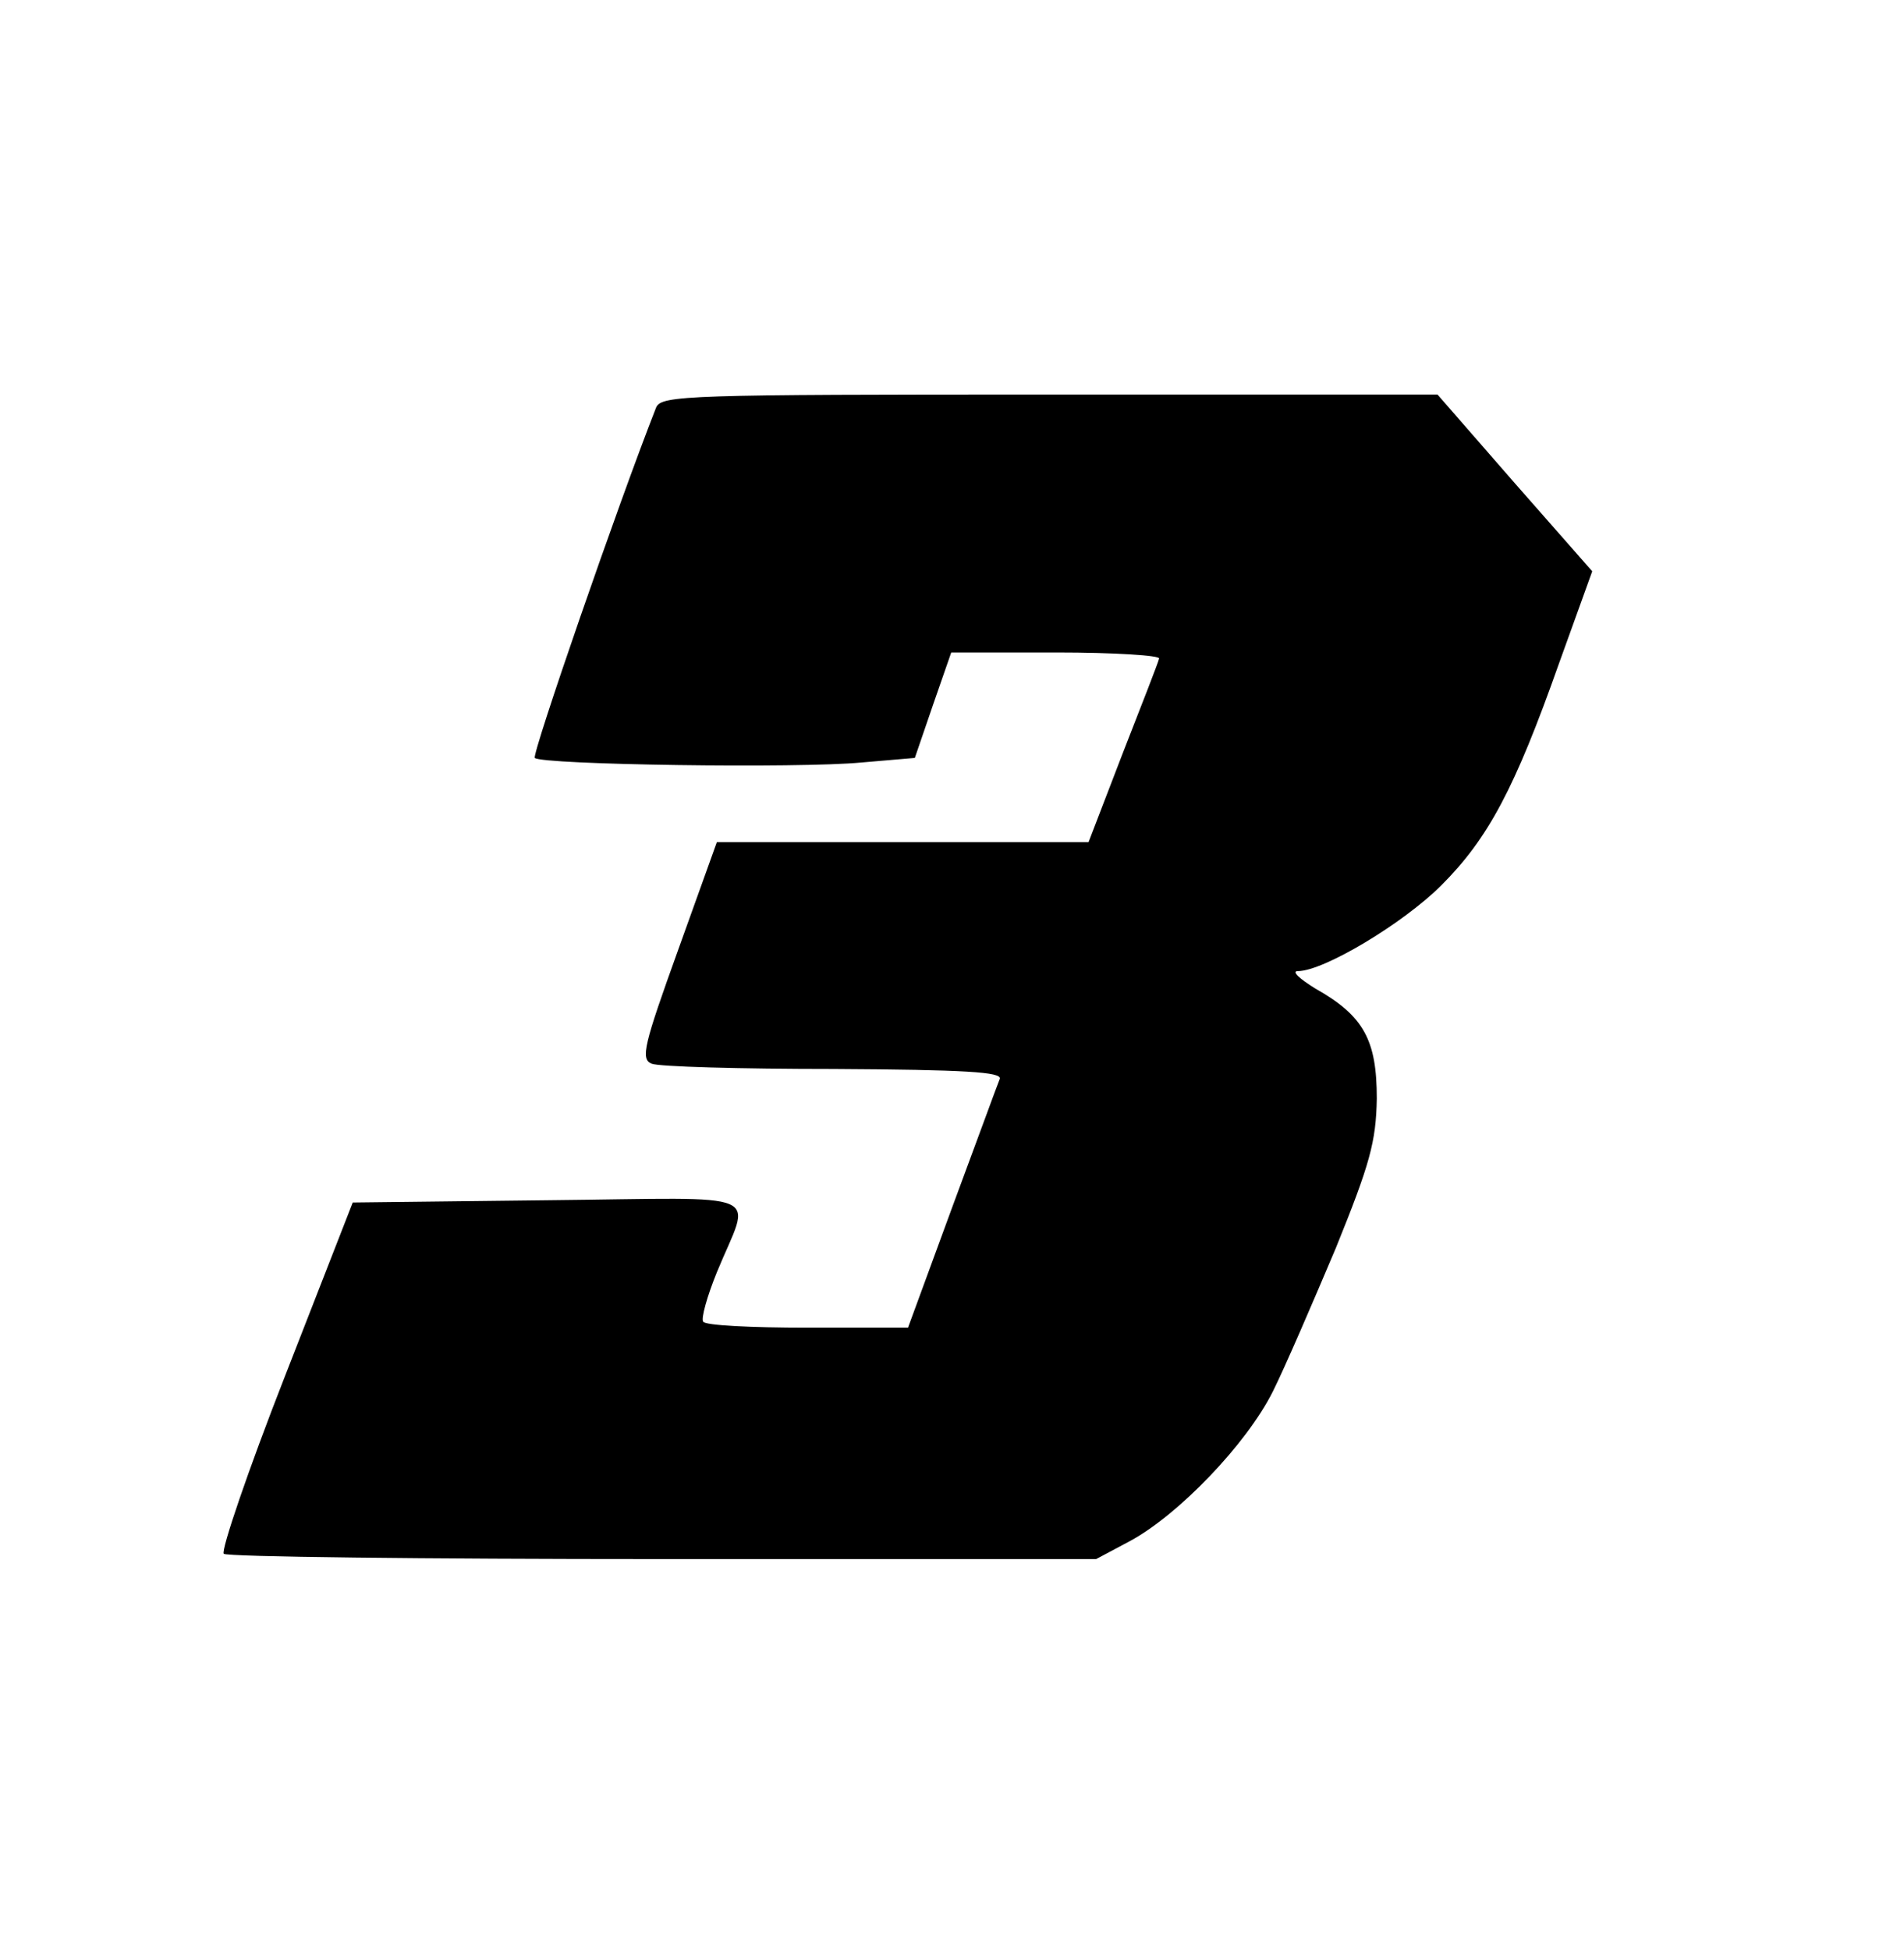
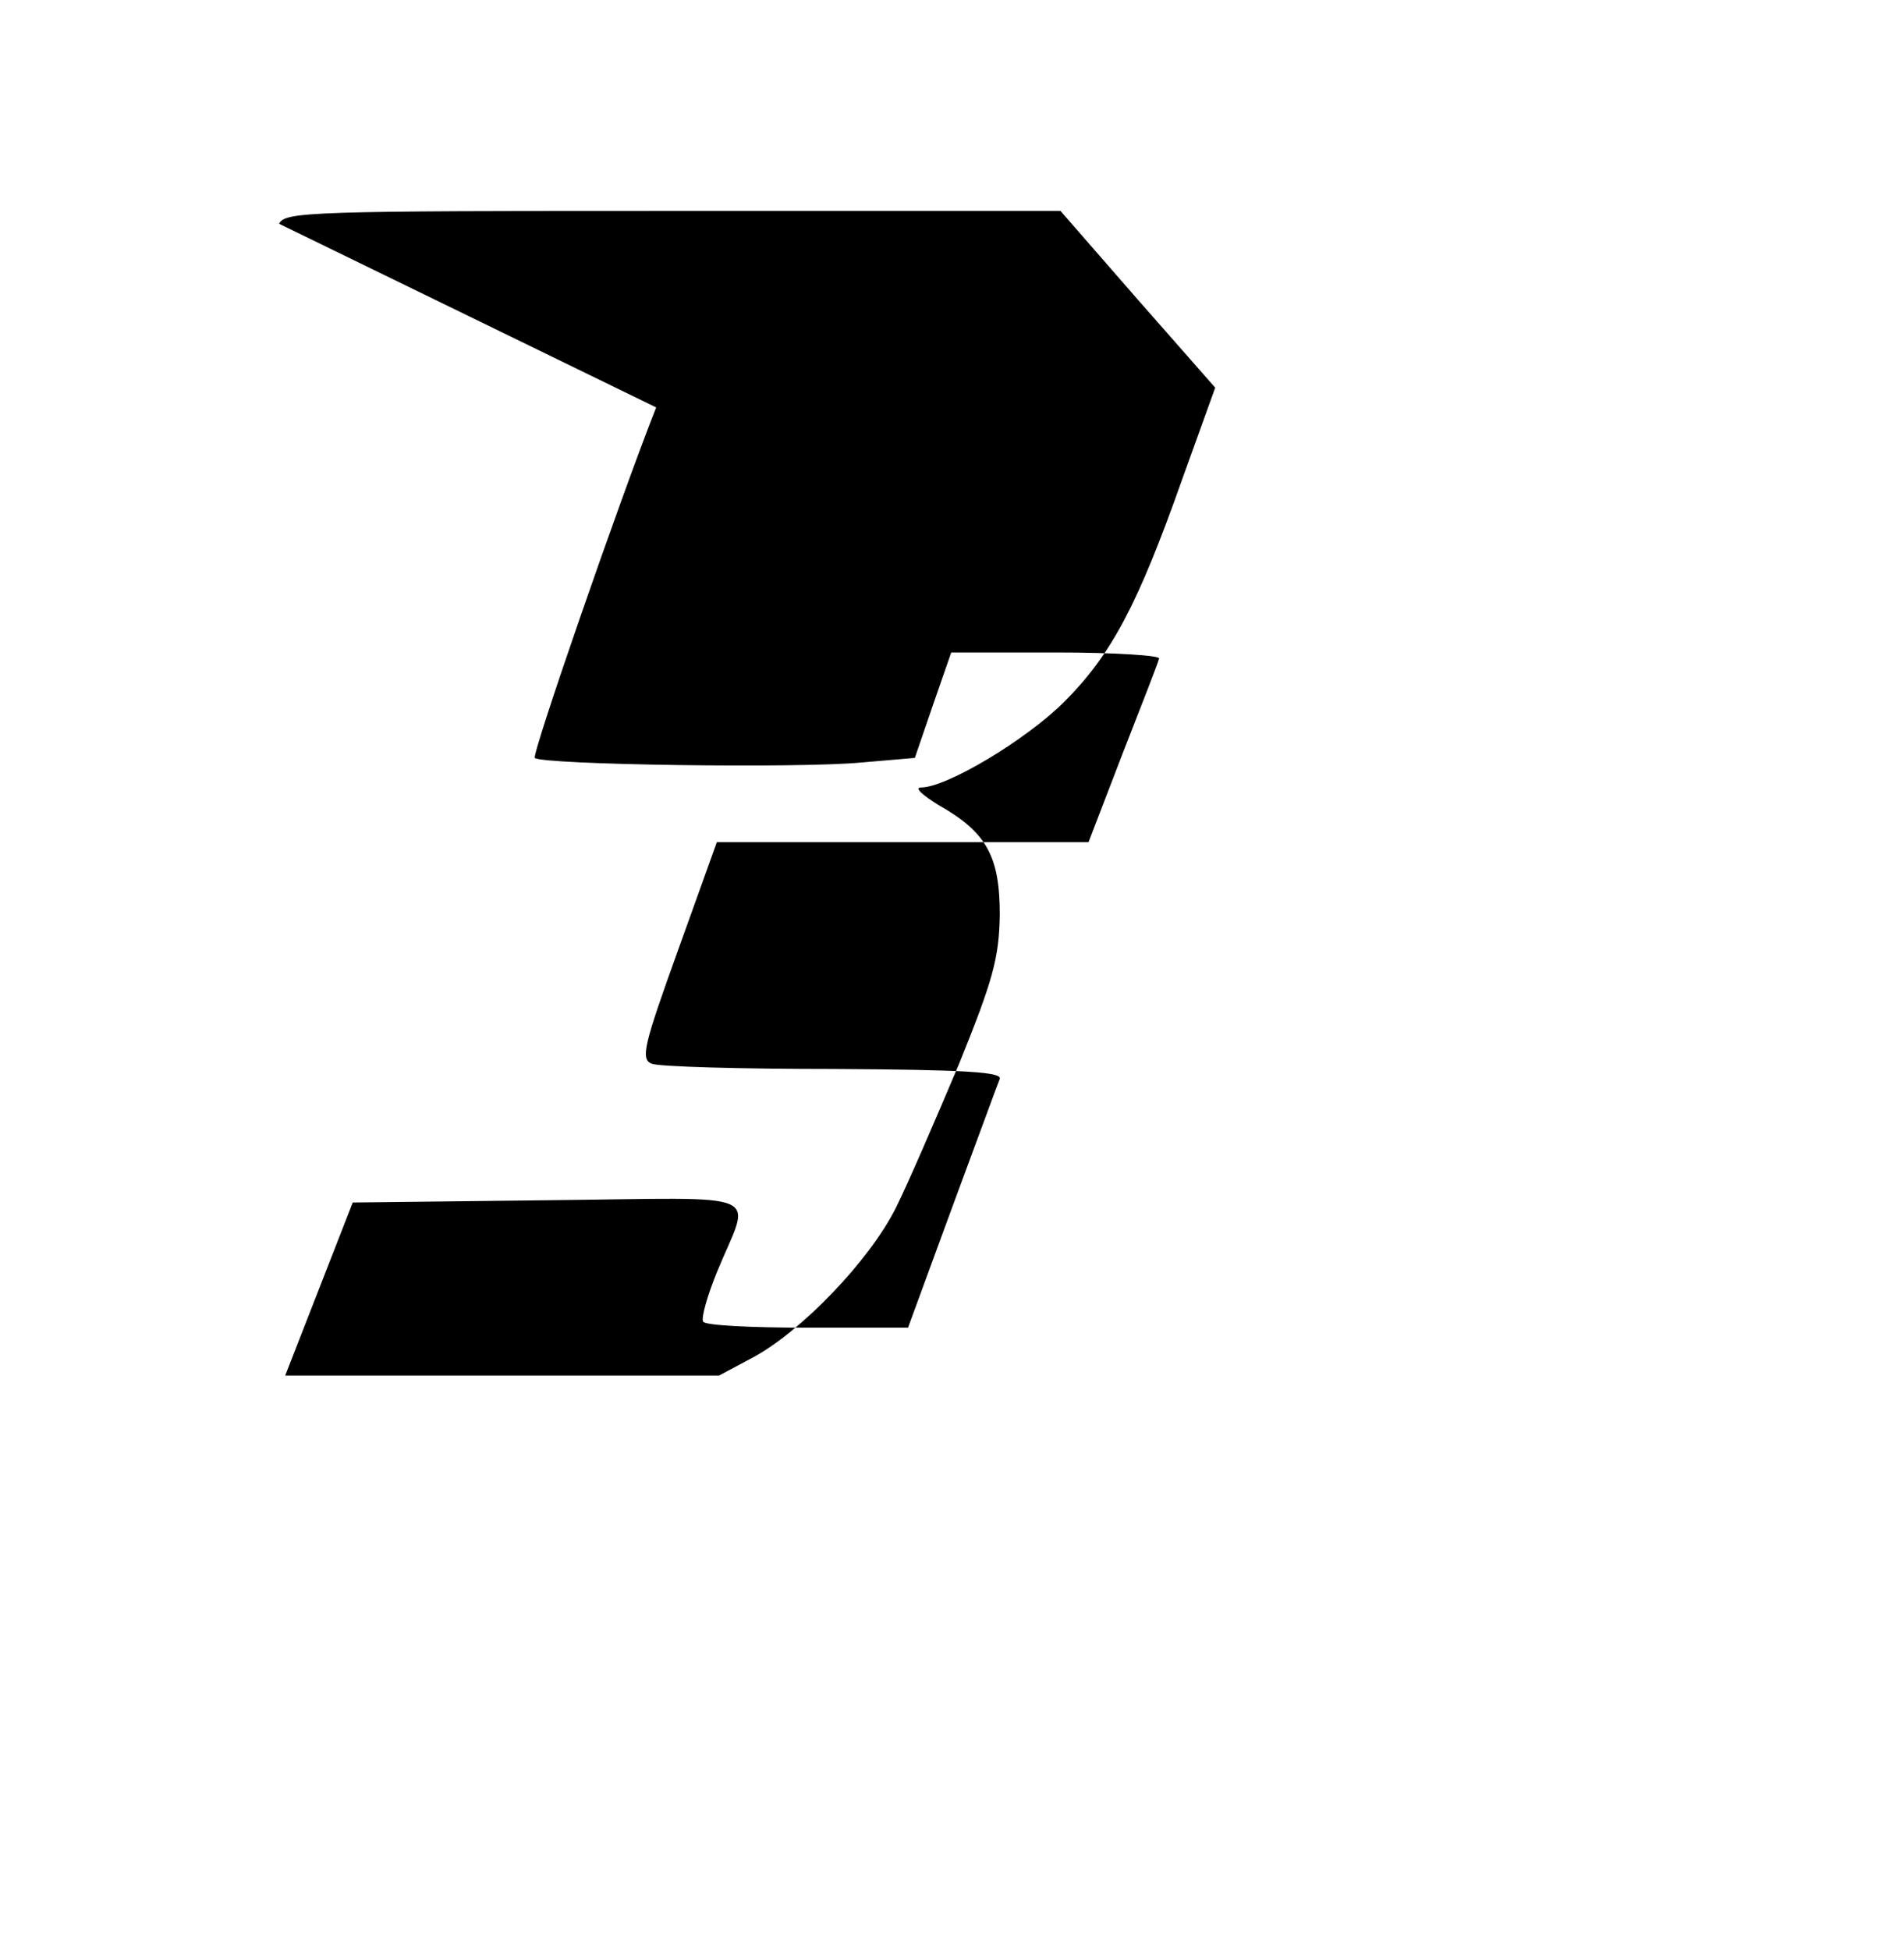
<svg xmlns="http://www.w3.org/2000/svg" version="1.0" width="251" height="257" viewBox="0 0 251 257" preserveAspectRatio="xMidYMid meet">
  <g transform="translate(0,257) scale(0.1,-0.1)" fill="#000000" stroke="none">
-     <path d="M865 2033 c-50 -127 -164 -457 -160 -462 9 -9 348 -14 431 -6 l70 6 24 70 24 69 139 0 c76 0 137 -4 135 -8 -1 -5 -23 -61 -48 -125 l-45 -117 -245 0 -245 0 -51 -142 c-45 -125 -50 -144 -35 -150 9 -4 117 -7 240 -7 174 -1 222 -4 219 -13 -3 -7 -31 -84 -63 -170 l-58 -158 -133 0 c-73 0 -135 3 -137 8 -3 4 5 33 18 65 45 110 73 98 -222 95 l-258 -3 -89 -228 c-49 -125 -85 -231 -81 -235 3 -4 264 -7 578 -7 l572 0 45 24 c63 34 153 127 188 197 16 32 53 118 83 189 45 111 53 140 54 197 0 77 -17 109 -81 145 -21 13 -32 23 -23 23 34 0 139 63 189 113 62 62 97 128 155 292 l44 122 -102 116 -102 117 -511 0 c-478 0 -512 -1 -519 -17z" />
+     <path d="M865 2033 c-50 -127 -164 -457 -160 -462 9 -9 348 -14 431 -6 l70 6 24 70 24 69 139 0 c76 0 137 -4 135 -8 -1 -5 -23 -61 -48 -125 l-45 -117 -245 0 -245 0 -51 -142 c-45 -125 -50 -144 -35 -150 9 -4 117 -7 240 -7 174 -1 222 -4 219 -13 -3 -7 -31 -84 -63 -170 l-58 -158 -133 0 c-73 0 -135 3 -137 8 -3 4 5 33 18 65 45 110 73 98 -222 95 l-258 -3 -89 -228 l572 0 45 24 c63 34 153 127 188 197 16 32 53 118 83 189 45 111 53 140 54 197 0 77 -17 109 -81 145 -21 13 -32 23 -23 23 34 0 139 63 189 113 62 62 97 128 155 292 l44 122 -102 116 -102 117 -511 0 c-478 0 -512 -1 -519 -17z" />
  </g>
</svg>